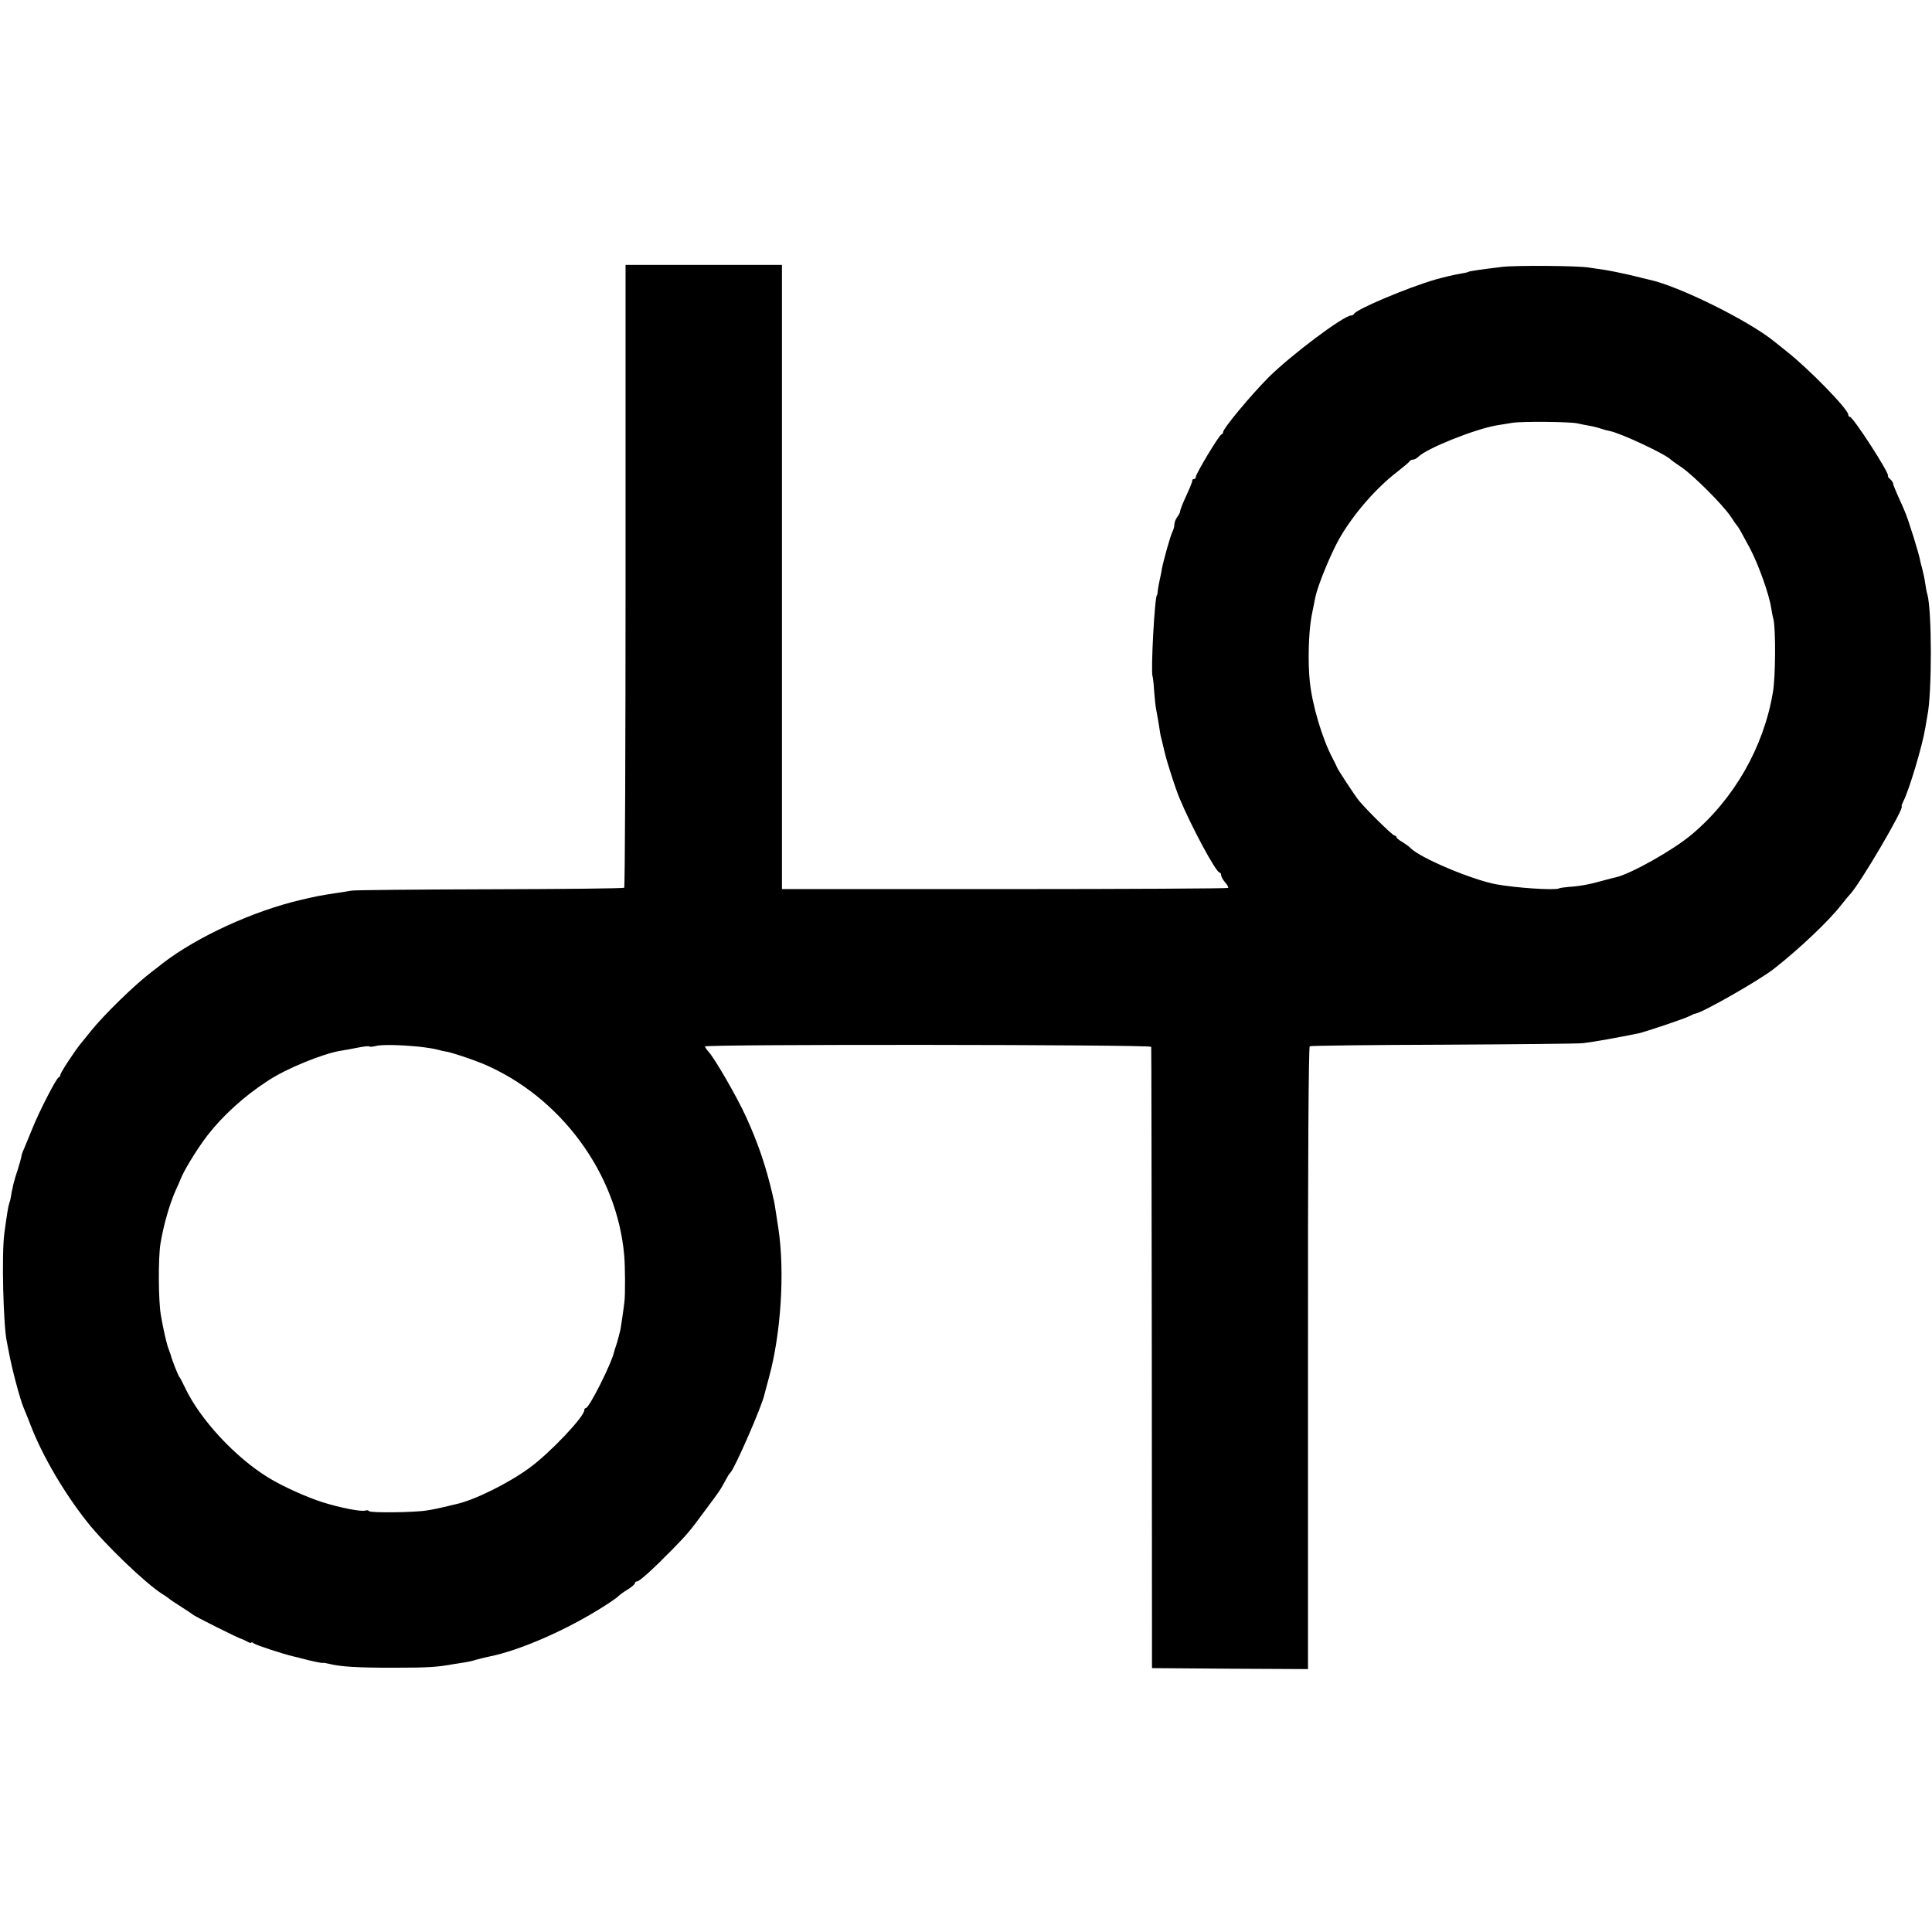
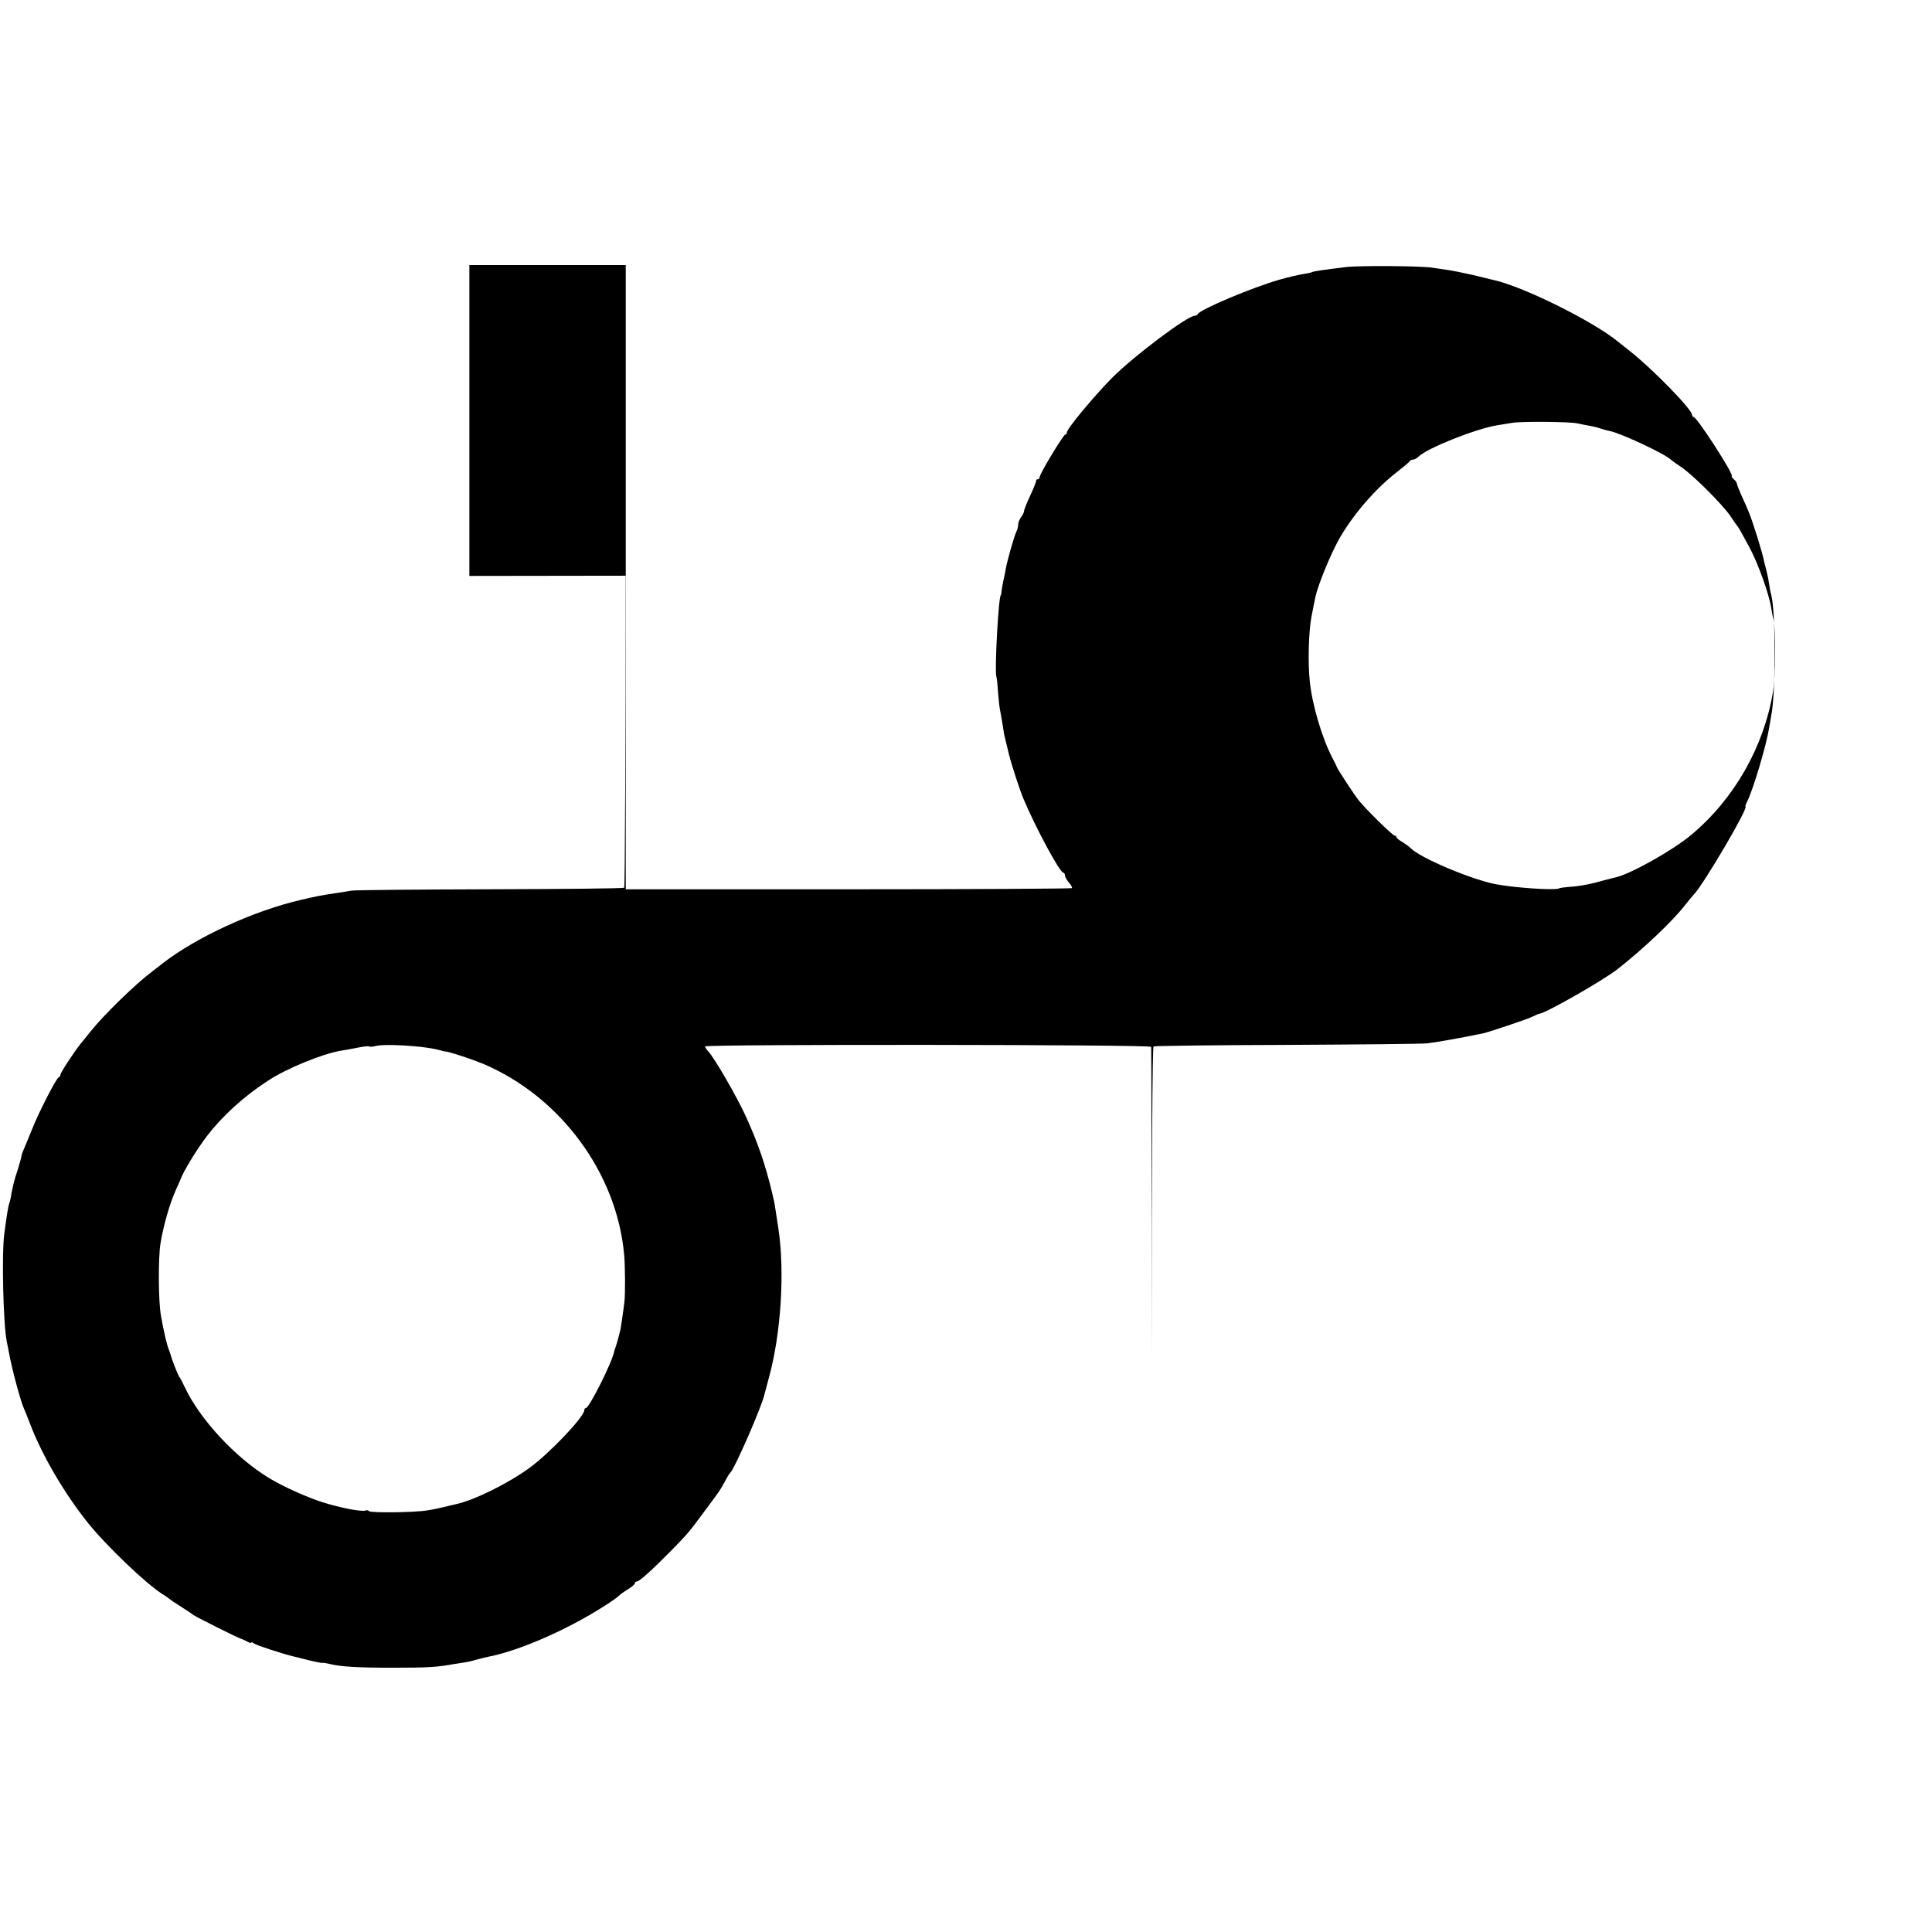
<svg xmlns="http://www.w3.org/2000/svg" version="1.0" width="992pt" height="992pt" viewBox="0 0 992 992" preserveAspectRatio="xMidYMid meet">
  <g transform="translate(0,992) scale(0.1,-0.1)" fill="#000000" stroke="none">
-     <path d="M3212 6964 c0 -877 -3 -1598 -7 -1602 -3 -4 -313 -7 -688 -8 -375 -1 -695 -4 -712 -7 -16 -3 -50 -8 -75 -12 -86 -13 -102 -16 -183 -35 -246 -57 -534 -190 -709 -324 -14 -12 -41 -32 -59 -46 -86 -65 -246 -221 -314 -306 -16 -20 -39 -49 -51 -63 -35 -44 -104 -149 -104 -160 0 -5 -4 -11 -9 -13 -12 -4 -101 -177 -135 -263 -16 -38 -35 -84 -42 -102 -8 -17 -14 -35 -14 -40 0 -5 -9 -36 -19 -69 -18 -52 -28 -94 -36 -144 -1 -8 -5 -22 -8 -30 -5 -15 -12 -58 -25 -155 -14 -108 -5 -470 13 -554 3 -14 7 -37 10 -51 15 -84 57 -241 75 -285 5 -11 23 -56 40 -100 60 -153 169 -340 288 -490 92 -116 299 -315 386 -370 17 -10 33 -22 36 -25 3 -3 30 -21 60 -40 30 -19 57 -37 60 -40 5 -7 241 -125 250 -125 3 -1 15 -6 28 -13 12 -7 22 -10 22 -6 0 3 6 2 13 -4 11 -9 155 -56 204 -67 13 -3 31 -7 40 -10 54 -14 104 -25 110 -23 5 1 19 -2 33 -5 59 -15 147 -20 325 -20 186 0 229 3 317 19 24 4 50 8 58 9 8 1 33 6 55 13 22 6 51 13 65 16 158 31 403 138 595 261 33 21 66 44 72 51 7 7 28 22 48 34 19 12 35 26 35 31 0 5 5 9 11 9 12 0 83 64 179 162 80 82 89 92 167 198 84 113 75 99 116 173 6 12 15 24 18 27 21 19 161 339 174 400 2 8 13 49 24 90 61 223 81 539 48 760 -3 19 -9 58 -13 85 -4 28 -9 55 -10 60 -2 6 -5 19 -7 30 -35 149 -74 264 -137 402 -47 103 -160 298 -192 333 -10 11 -18 23 -18 27 0 12 2290 10 2291 -2 1 -5 2 -725 3 -1600 l1 -1590 401 -3 400 -2 0 1596 c-1 1012 3 1598 9 1602 5 3 315 7 690 8 374 2 696 5 715 8 63 8 174 28 286 51 35 8 238 76 259 88 11 6 25 12 32 13 39 7 330 173 403 231 131 103 283 247 345 328 17 21 37 46 45 54 53 57 284 451 264 451 -2 0 2 12 10 28 30 60 97 284 112 377 3 20 8 47 10 59 24 111 24 542 0 625 -3 9 -8 34 -11 57 -3 22 -10 55 -15 73 -5 17 -9 35 -10 39 -5 34 -61 214 -80 257 -4 11 -20 46 -34 77 -14 31 -26 61 -26 66 0 5 -7 15 -15 22 -9 7 -13 15 -11 17 10 10 -179 303 -196 303 -4 0 -8 5 -8 11 0 28 -205 238 -319 327 -19 15 -46 37 -60 48 -132 108 -495 287 -643 318 -13 3 -59 14 -103 25 -44 10 -102 22 -130 26 -27 4 -61 9 -75 11 -51 10 -377 12 -445 4 -116 -14 -170 -22 -176 -26 -3 -2 -19 -6 -35 -8 -58 -11 -78 -16 -133 -31 -142 -41 -410 -154 -419 -177 -2 -4 -9 -8 -15 -8 -38 0 -311 -205 -425 -319 -91 -92 -232 -261 -232 -280 0 -6 -4 -11 -8 -11 -10 0 -132 -202 -132 -219 0 -6 -5 -11 -10 -11 -6 0 -9 -3 -8 -7 1 -5 -13 -39 -30 -76 -18 -38 -32 -74 -32 -80 0 -7 -7 -21 -15 -31 -8 -11 -15 -28 -15 -38 0 -10 -4 -26 -9 -36 -11 -20 -48 -152 -56 -197 -2 -16 -8 -41 -11 -55 -3 -14 -7 -36 -9 -50 -1 -14 -3 -25 -4 -25 -12 0 -33 -395 -23 -418 2 -5 6 -39 8 -75 3 -37 7 -78 10 -92 7 -38 15 -83 18 -105 1 -11 5 -33 10 -50 4 -16 12 -50 18 -75 14 -56 55 -183 75 -230 62 -148 187 -380 205 -380 4 0 8 -6 8 -13 0 -8 9 -24 20 -37 11 -12 18 -25 16 -29 -2 -3 -519 -6 -1148 -6 l-1143 0 0 1603 0 1602 -402 0 -401 0 0 -1596z m4888 782 c14 -3 41 -9 60 -12 19 -3 46 -10 60 -15 14 -5 34 -10 45 -12 57 -11 290 -120 315 -148 3 -3 28 -21 55 -39 61 -42 209 -190 250 -250 16 -25 32 -47 35 -50 6 -6 25 -40 65 -115 43 -81 98 -234 109 -305 3 -19 8 -46 12 -60 12 -52 11 -297 -3 -375 -47 -281 -199 -547 -417 -730 -96 -81 -316 -204 -391 -220 -5 -1 -30 -7 -55 -14 -74 -21 -124 -31 -186 -35 -23 -2 -46 -5 -50 -8 -22 -10 -224 3 -324 22 -125 24 -386 134 -437 185 -7 8 -27 22 -43 32 -17 9 -30 21 -30 25 0 4 -5 8 -10 8 -10 0 -148 136 -184 181 -23 29 -110 162 -111 169 -1 3 -11 25 -24 49 -53 101 -104 274 -116 394 -10 96 -6 252 9 332 6 28 15 78 20 100 13 61 77 217 121 296 72 127 189 262 300 347 33 26 62 50 63 54 2 4 10 8 17 8 8 0 20 7 28 15 43 43 290 142 402 161 22 3 58 10 80 13 46 8 298 6 335 -3z m-5951 -3200 c37 -4 83 -11 100 -16 17 -5 35 -9 39 -9 25 -3 128 -37 192 -63 397 -168 688 -561 725 -983 5 -55 6 -203 1 -240 -4 -36 -19 -138 -21 -145 -1 -3 -5 -18 -9 -35 -4 -16 -10 -37 -13 -45 -3 -8 -7 -21 -9 -28 -11 -58 -129 -292 -146 -292 -5 0 -8 -5 -8 -11 0 -33 -175 -218 -280 -295 -109 -80 -286 -168 -382 -188 -13 -3 -41 -10 -63 -15 -22 -5 -58 -13 -80 -16 -60 -11 -294 -14 -300 -4 -3 4 -12 6 -19 3 -19 -7 -126 13 -221 43 -79 25 -206 82 -277 126 -170 104 -351 299 -428 462 -13 28 -26 52 -29 55 -5 4 -39 89 -45 115 -2 6 -6 17 -9 25 -11 27 -27 97 -41 177 -13 74 -14 295 -2 368 15 92 47 204 78 273 12 26 22 49 23 52 15 43 84 157 140 230 79 102 191 204 311 281 95 63 282 139 374 154 19 3 59 10 88 16 30 6 56 9 58 6 3 -3 17 -2 32 2 29 8 117 7 221 -3z" />
+     <path d="M3212 6964 c0 -877 -3 -1598 -7 -1602 -3 -4 -313 -7 -688 -8 -375 -1 -695 -4 -712 -7 -16 -3 -50 -8 -75 -12 -86 -13 -102 -16 -183 -35 -246 -57 -534 -190 -709 -324 -14 -12 -41 -32 -59 -46 -86 -65 -246 -221 -314 -306 -16 -20 -39 -49 -51 -63 -35 -44 -104 -149 -104 -160 0 -5 -4 -11 -9 -13 -12 -4 -101 -177 -135 -263 -16 -38 -35 -84 -42 -102 -8 -17 -14 -35 -14 -40 0 -5 -9 -36 -19 -69 -18 -52 -28 -94 -36 -144 -1 -8 -5 -22 -8 -30 -5 -15 -12 -58 -25 -155 -14 -108 -5 -470 13 -554 3 -14 7 -37 10 -51 15 -84 57 -241 75 -285 5 -11 23 -56 40 -100 60 -153 169 -340 288 -490 92 -116 299 -315 386 -370 17 -10 33 -22 36 -25 3 -3 30 -21 60 -40 30 -19 57 -37 60 -40 5 -7 241 -125 250 -125 3 -1 15 -6 28 -13 12 -7 22 -10 22 -6 0 3 6 2 13 -4 11 -9 155 -56 204 -67 13 -3 31 -7 40 -10 54 -14 104 -25 110 -23 5 1 19 -2 33 -5 59 -15 147 -20 325 -20 186 0 229 3 317 19 24 4 50 8 58 9 8 1 33 6 55 13 22 6 51 13 65 16 158 31 403 138 595 261 33 21 66 44 72 51 7 7 28 22 48 34 19 12 35 26 35 31 0 5 5 9 11 9 12 0 83 64 179 162 80 82 89 92 167 198 84 113 75 99 116 173 6 12 15 24 18 27 21 19 161 339 174 400 2 8 13 49 24 90 61 223 81 539 48 760 -3 19 -9 58 -13 85 -4 28 -9 55 -10 60 -2 6 -5 19 -7 30 -35 149 -74 264 -137 402 -47 103 -160 298 -192 333 -10 11 -18 23 -18 27 0 12 2290 10 2291 -2 1 -5 2 -725 3 -1600 c-1 1012 3 1598 9 1602 5 3 315 7 690 8 374 2 696 5 715 8 63 8 174 28 286 51 35 8 238 76 259 88 11 6 25 12 32 13 39 7 330 173 403 231 131 103 283 247 345 328 17 21 37 46 45 54 53 57 284 451 264 451 -2 0 2 12 10 28 30 60 97 284 112 377 3 20 8 47 10 59 24 111 24 542 0 625 -3 9 -8 34 -11 57 -3 22 -10 55 -15 73 -5 17 -9 35 -10 39 -5 34 -61 214 -80 257 -4 11 -20 46 -34 77 -14 31 -26 61 -26 66 0 5 -7 15 -15 22 -9 7 -13 15 -11 17 10 10 -179 303 -196 303 -4 0 -8 5 -8 11 0 28 -205 238 -319 327 -19 15 -46 37 -60 48 -132 108 -495 287 -643 318 -13 3 -59 14 -103 25 -44 10 -102 22 -130 26 -27 4 -61 9 -75 11 -51 10 -377 12 -445 4 -116 -14 -170 -22 -176 -26 -3 -2 -19 -6 -35 -8 -58 -11 -78 -16 -133 -31 -142 -41 -410 -154 -419 -177 -2 -4 -9 -8 -15 -8 -38 0 -311 -205 -425 -319 -91 -92 -232 -261 -232 -280 0 -6 -4 -11 -8 -11 -10 0 -132 -202 -132 -219 0 -6 -5 -11 -10 -11 -6 0 -9 -3 -8 -7 1 -5 -13 -39 -30 -76 -18 -38 -32 -74 -32 -80 0 -7 -7 -21 -15 -31 -8 -11 -15 -28 -15 -38 0 -10 -4 -26 -9 -36 -11 -20 -48 -152 -56 -197 -2 -16 -8 -41 -11 -55 -3 -14 -7 -36 -9 -50 -1 -14 -3 -25 -4 -25 -12 0 -33 -395 -23 -418 2 -5 6 -39 8 -75 3 -37 7 -78 10 -92 7 -38 15 -83 18 -105 1 -11 5 -33 10 -50 4 -16 12 -50 18 -75 14 -56 55 -183 75 -230 62 -148 187 -380 205 -380 4 0 8 -6 8 -13 0 -8 9 -24 20 -37 11 -12 18 -25 16 -29 -2 -3 -519 -6 -1148 -6 l-1143 0 0 1603 0 1602 -402 0 -401 0 0 -1596z m4888 782 c14 -3 41 -9 60 -12 19 -3 46 -10 60 -15 14 -5 34 -10 45 -12 57 -11 290 -120 315 -148 3 -3 28 -21 55 -39 61 -42 209 -190 250 -250 16 -25 32 -47 35 -50 6 -6 25 -40 65 -115 43 -81 98 -234 109 -305 3 -19 8 -46 12 -60 12 -52 11 -297 -3 -375 -47 -281 -199 -547 -417 -730 -96 -81 -316 -204 -391 -220 -5 -1 -30 -7 -55 -14 -74 -21 -124 -31 -186 -35 -23 -2 -46 -5 -50 -8 -22 -10 -224 3 -324 22 -125 24 -386 134 -437 185 -7 8 -27 22 -43 32 -17 9 -30 21 -30 25 0 4 -5 8 -10 8 -10 0 -148 136 -184 181 -23 29 -110 162 -111 169 -1 3 -11 25 -24 49 -53 101 -104 274 -116 394 -10 96 -6 252 9 332 6 28 15 78 20 100 13 61 77 217 121 296 72 127 189 262 300 347 33 26 62 50 63 54 2 4 10 8 17 8 8 0 20 7 28 15 43 43 290 142 402 161 22 3 58 10 80 13 46 8 298 6 335 -3z m-5951 -3200 c37 -4 83 -11 100 -16 17 -5 35 -9 39 -9 25 -3 128 -37 192 -63 397 -168 688 -561 725 -983 5 -55 6 -203 1 -240 -4 -36 -19 -138 -21 -145 -1 -3 -5 -18 -9 -35 -4 -16 -10 -37 -13 -45 -3 -8 -7 -21 -9 -28 -11 -58 -129 -292 -146 -292 -5 0 -8 -5 -8 -11 0 -33 -175 -218 -280 -295 -109 -80 -286 -168 -382 -188 -13 -3 -41 -10 -63 -15 -22 -5 -58 -13 -80 -16 -60 -11 -294 -14 -300 -4 -3 4 -12 6 -19 3 -19 -7 -126 13 -221 43 -79 25 -206 82 -277 126 -170 104 -351 299 -428 462 -13 28 -26 52 -29 55 -5 4 -39 89 -45 115 -2 6 -6 17 -9 25 -11 27 -27 97 -41 177 -13 74 -14 295 -2 368 15 92 47 204 78 273 12 26 22 49 23 52 15 43 84 157 140 230 79 102 191 204 311 281 95 63 282 139 374 154 19 3 59 10 88 16 30 6 56 9 58 6 3 -3 17 -2 32 2 29 8 117 7 221 -3z" />
  </g>
</svg>